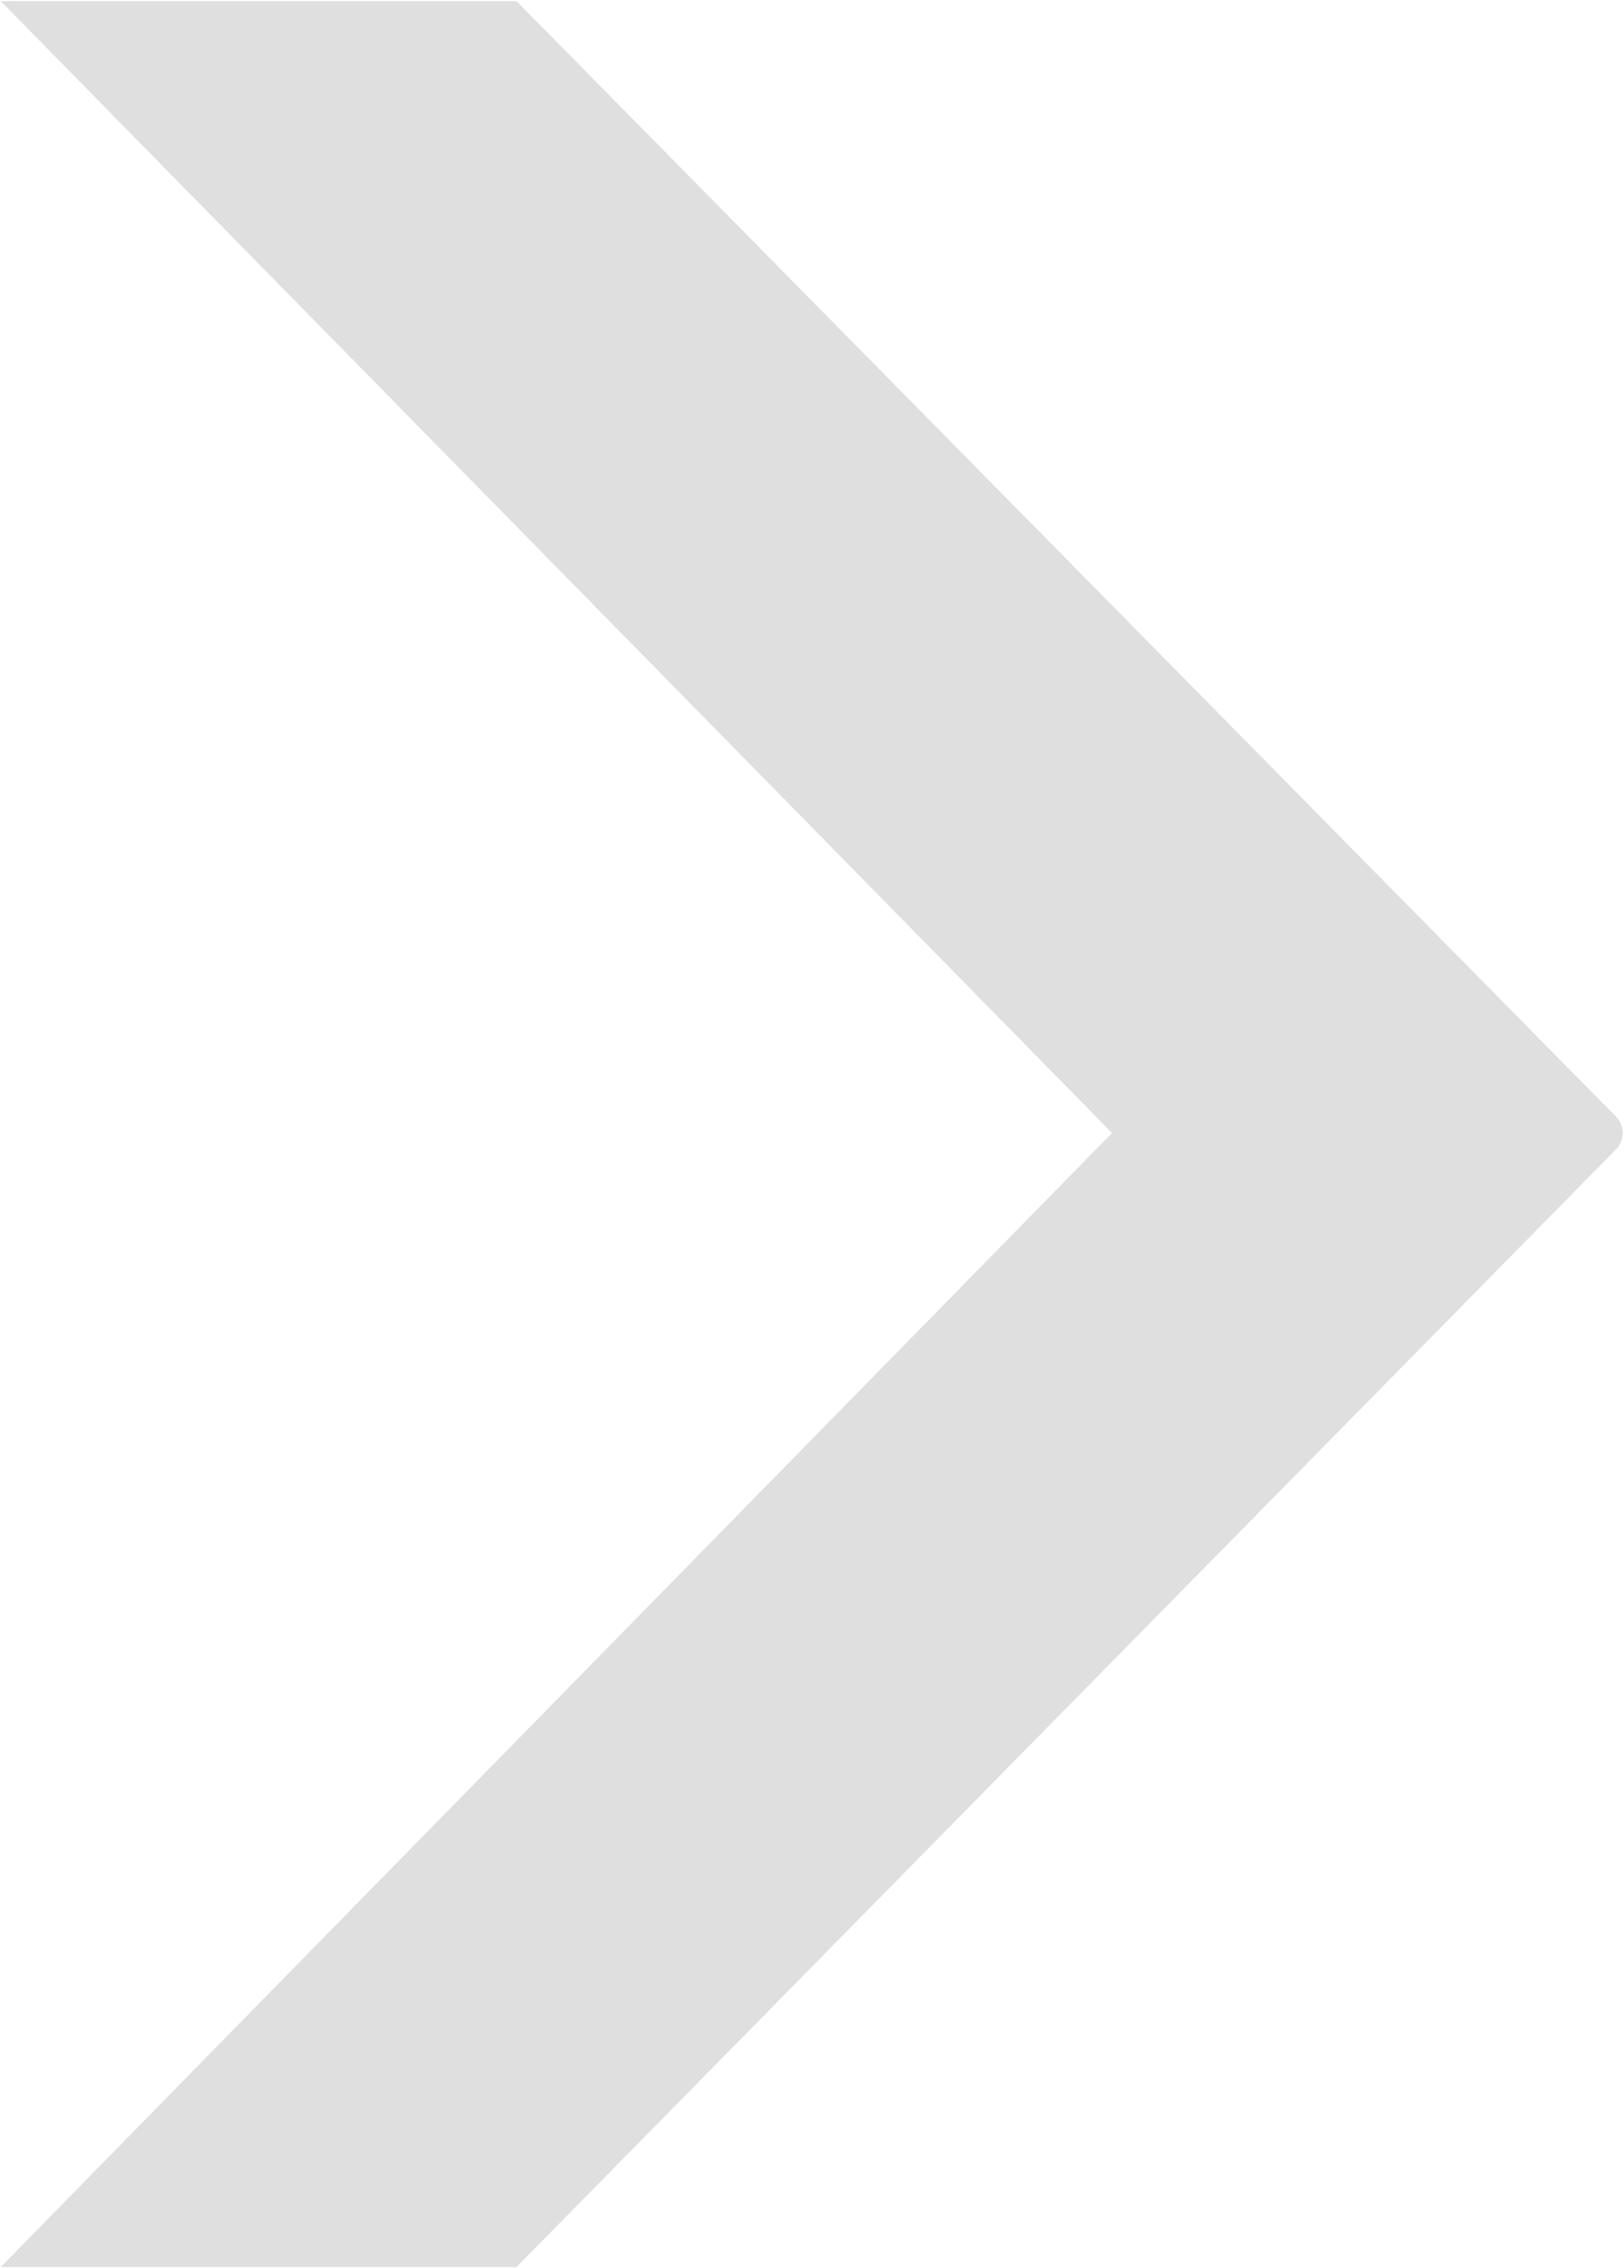
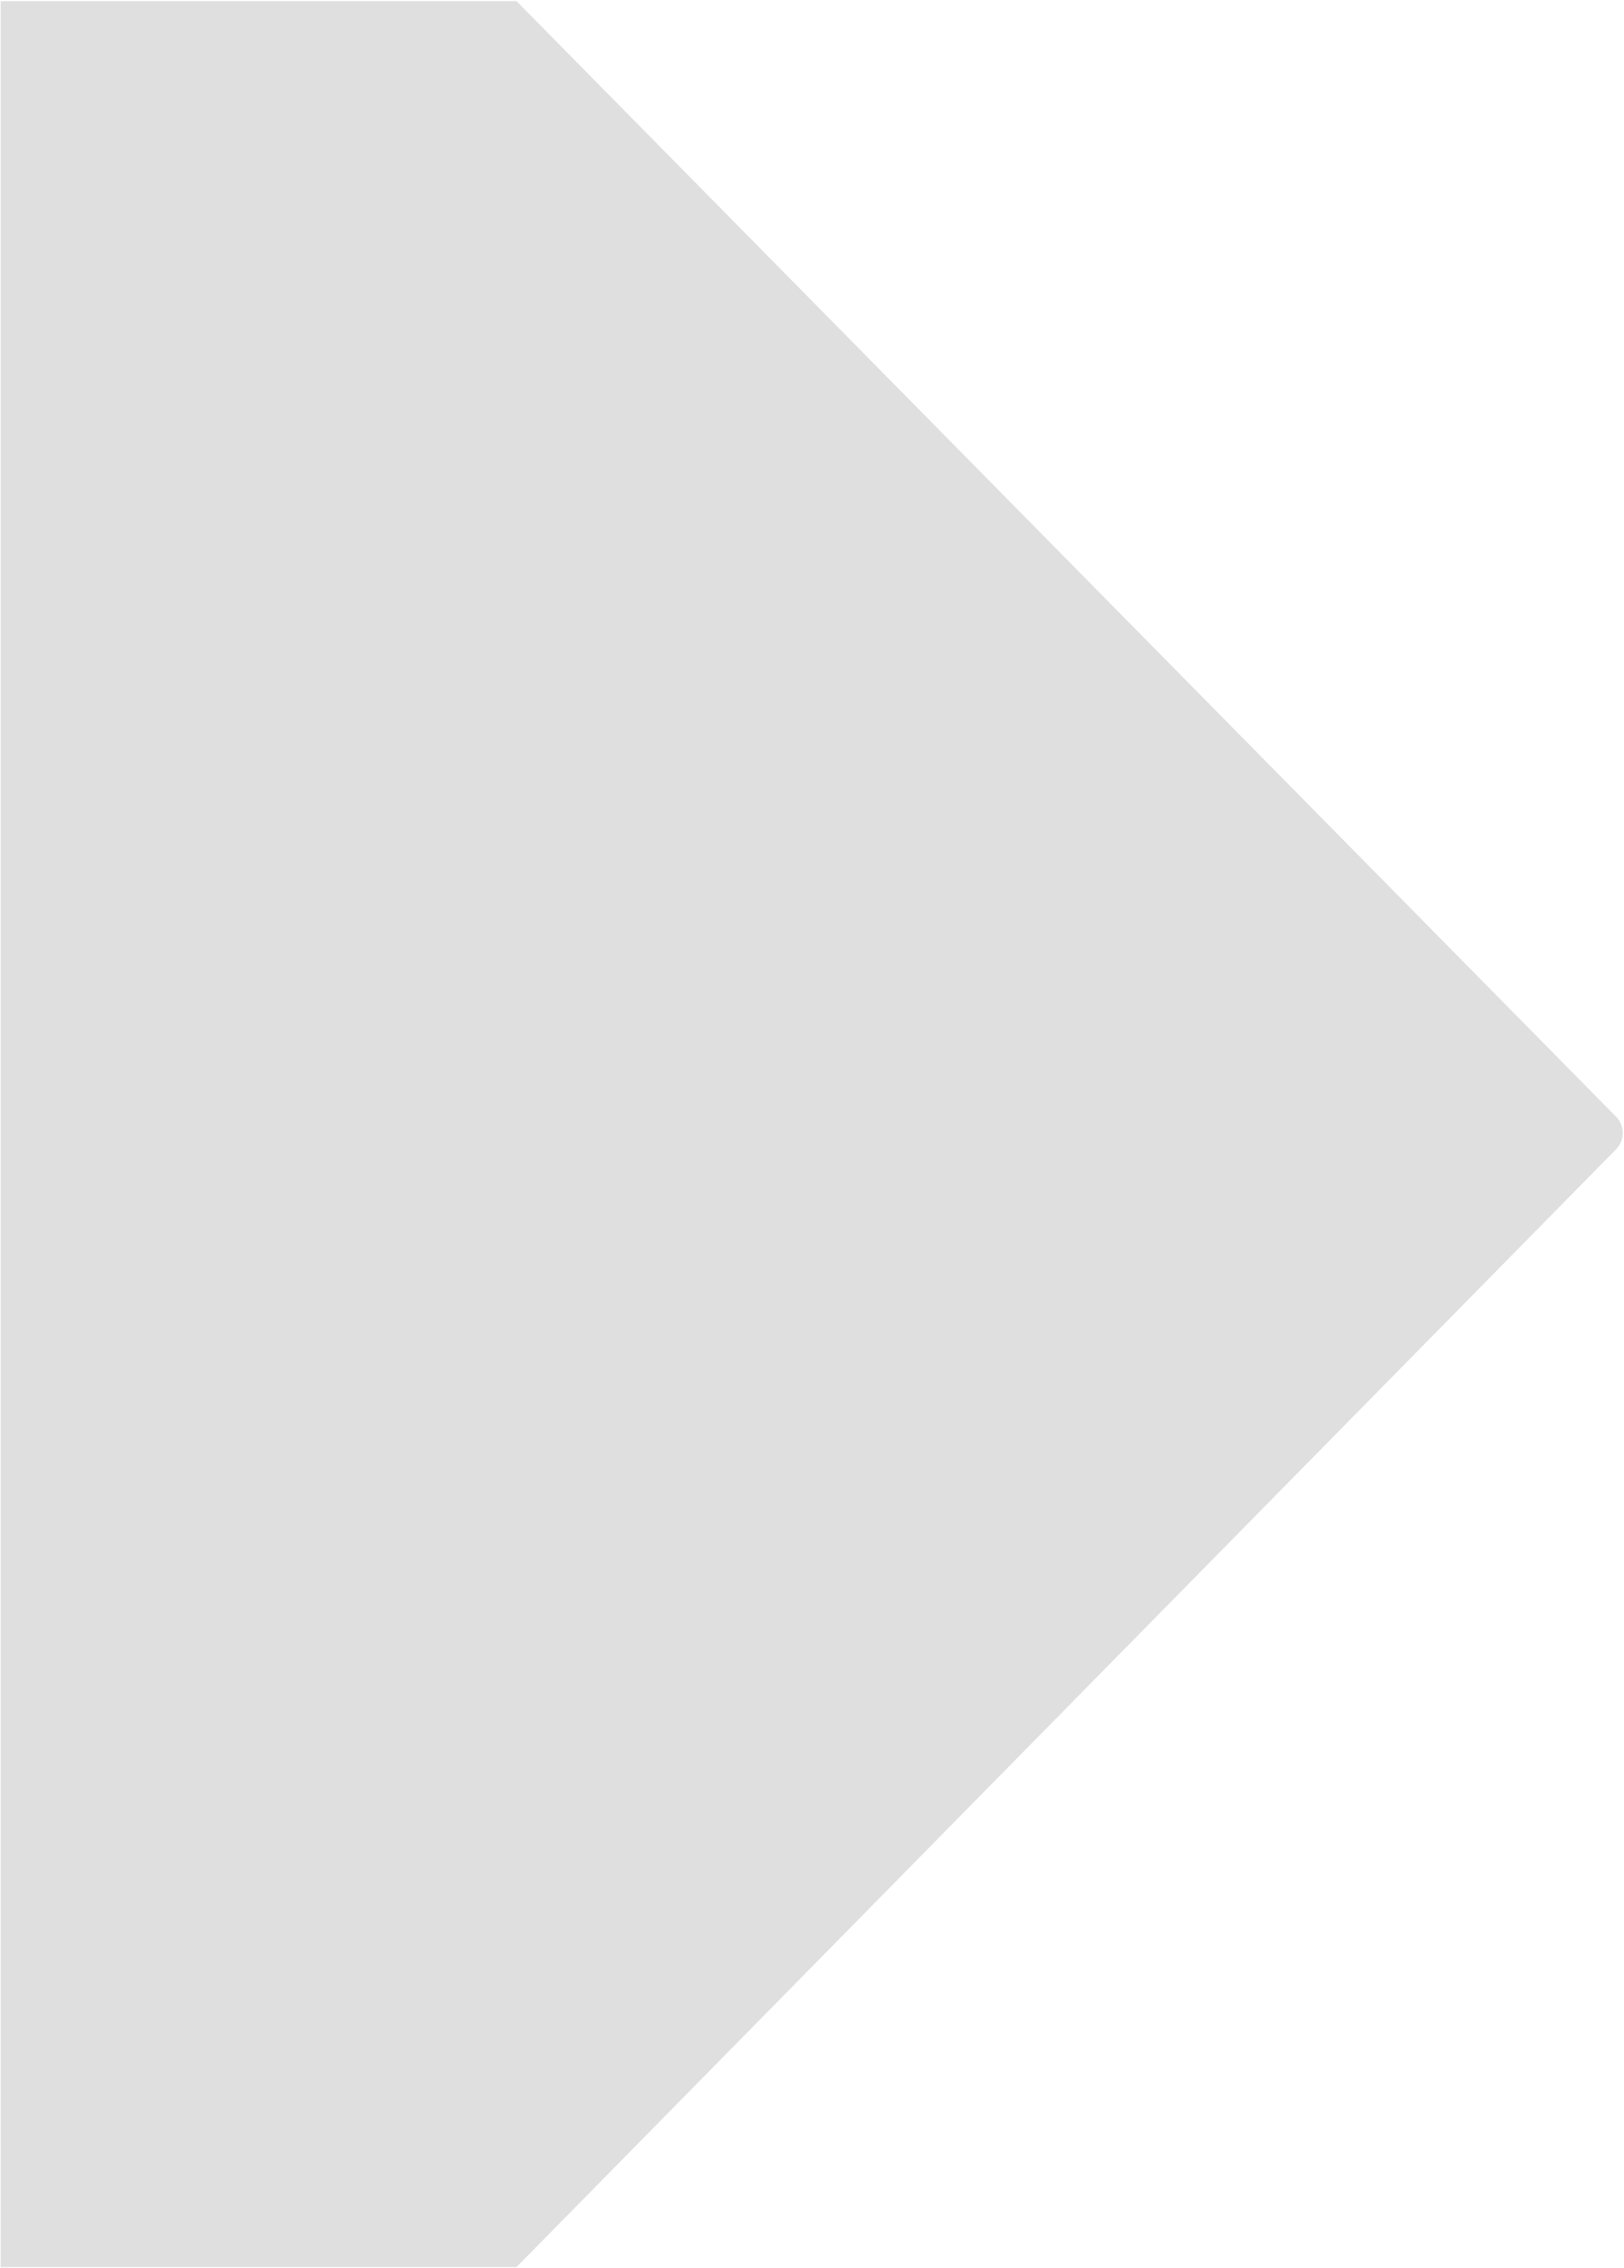
<svg xmlns="http://www.w3.org/2000/svg" width="701" height="979" viewBox="0 0 701 979" fill="none">
-   <path d="M0.311 0.478H222.946L697.586 481.987C701.421 485.877 701.424 492.126 697.593 496.02L222.946 978.478H0.311L480 489L0.311 0.478Z" fill="#DFDFDF" />
+   <path d="M0.311 0.478H222.946L697.586 481.987C701.421 485.877 701.424 492.126 697.593 496.02L222.946 978.478H0.311L0.311 0.478Z" fill="#DFDFDF" />
</svg>